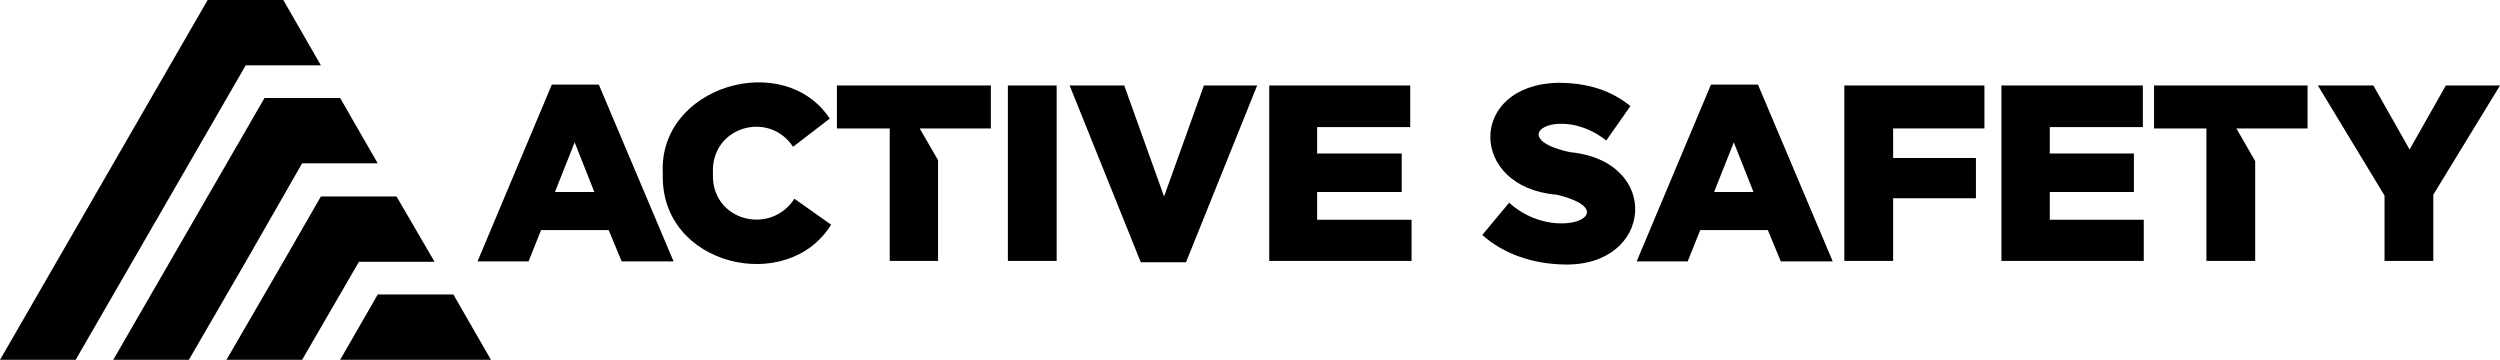
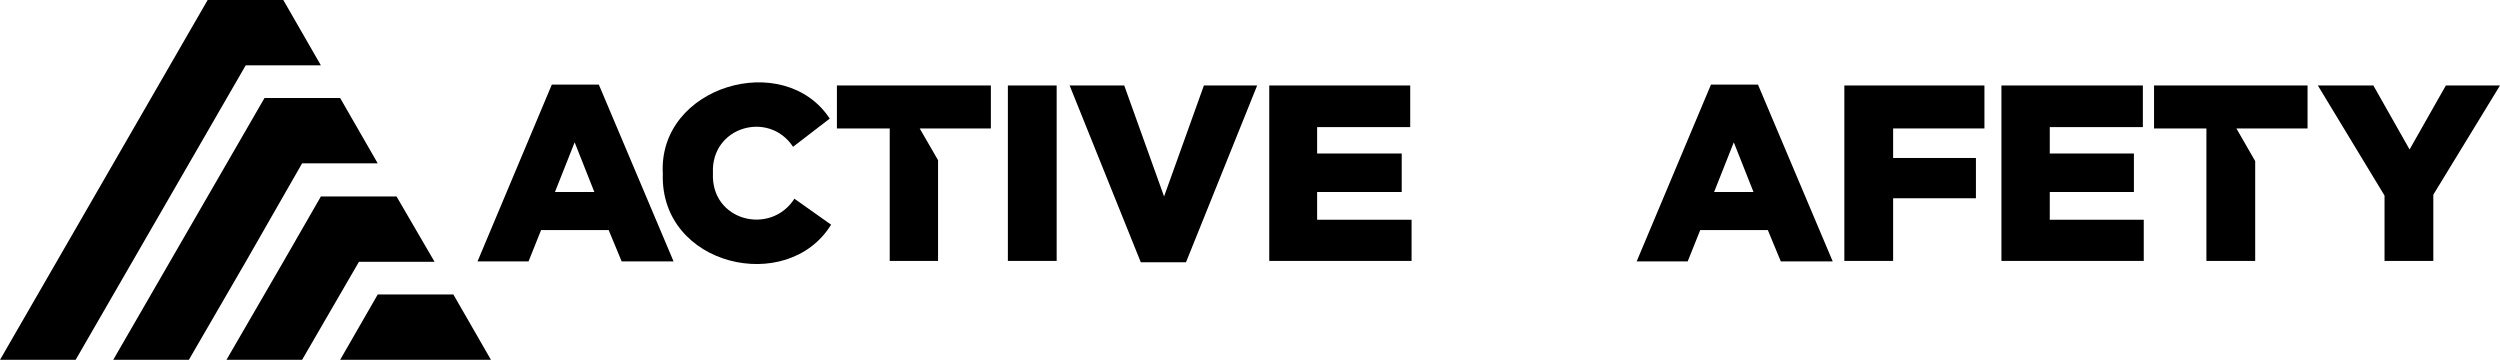
<svg xmlns="http://www.w3.org/2000/svg" version="1.1" id="Layer_1" x="0px" y="0px" viewBox="0 0 558.6 80.4" style="enable-background:new 0 0 558.6 80.4;" xml:space="preserve">
  <polygon points="71.7,14.6 63.3,0 46.4,0 0,80.4 16.9,80.4 54.9,14.6 " />
  <polygon points="67.5,36.5 84.4,36.5 76,21.9 59.1,21.9 25.3,80.4 42.2,80.4 54.9,58.5 " />
  <polygon points="97.1,58.5 88.6,43.9 80.2,43.9 71.7,43.9 63.3,58.5 50.6,80.4 67.5,80.4 80.2,58.5 " />
  <polygon points="101.3,65.8 92.8,65.8 84.4,65.8 76,80.4 92.8,80.4 109.7,80.4 " />
  <path d="M123.3,18.9h10.5l16.7,39.5h-11.6l-2.9-7h-15.1l-2.8,7h-11.4L123.3,18.9z M132.8,42.9l-4.4-11.1L124,42.9H132.8z" />
  <g>
    <path d="M148.1,38.8C147,19.2,175.2,11,185.4,26.5l-8.2,6.3c-5.4-8.2-18.4-4.5-17.9,5.9c-0.5,10.7,12.9,14,18.2,5.7l8.2,5.8   C176,66,147.4,59.5,148.1,38.8" />
    <rect x="225.2" y="19.1" width="10.9" height="39.2" />
    <polygon points="239,19.1 251.2,19.1 260.1,43.9 269,19.1 280.9,19.1 265,58.6 254.9,58.6  " />
    <polygon points="283.6,19.1 315.1,19.1 315.1,28.4 294.3,28.4 294.3,34.3 313.2,34.3 313.2,42.9 294.3,42.9 294.3,49.1 315.4,49.1    315.4,58.3 283.6,58.3  " />
-     <path d="M331.2,52.5l6-7.2c10.5,9.5,26.7,2,10.6-1.8c-19.7-1.6-19.9-24.6,0.4-25c6.7,0,11.9,1.8,16.1,5.2l-5.4,7.7   c-10.4-8.3-23.4-0.7-8.1,2.6c20.6,2,18.6,25.5-1.2,25.1C342.6,59,336,56.8,331.2,52.5" />
    <path d="M382.3,18.9h10.5l16.7,39.5h-11.6l-2.9-7h-15.1l-2.8,7h-11.4L382.3,18.9z M391.8,42.9l-4.4-11.1L383,42.9H391.8z" />
    <polygon points="412.1,19.1 443.4,19.1 443.4,28.7 423,28.7 423,35.3 441.5,35.3 441.5,44.3 423,44.3 423,58.3 412.1,58.3  " />
    <polygon points="447.2,19.1 478.8,19.1 478.8,28.4 458,28.4 458,34.3 476.8,34.3 476.8,42.9 458,42.9 458,49.1 479,49.1 479,58.3    447.2,58.3  " />
    <polygon points="532.8,43.7 517.9,19.1 530.3,19.1 538.4,33.4 546.5,19.1 558.6,19.1 543.7,43.5 543.7,58.3 532.8,58.3  " />
    <polygon points="187,19.1 187,28.7 198.8,28.7 198.8,58.3 209.6,58.3 209.6,35.8 205.5,28.7 209.6,28.7 209.6,28.7 221.4,28.7    221.4,19.1  " />
    <polygon points="481.3,19.1 481.3,28.7 493,28.7 493,58.3 503.9,58.3 503.9,36 499.7,28.7 503.9,28.7 503.9,28.7 515.6,28.7    515.6,19.1  " />
  </g>
</svg>